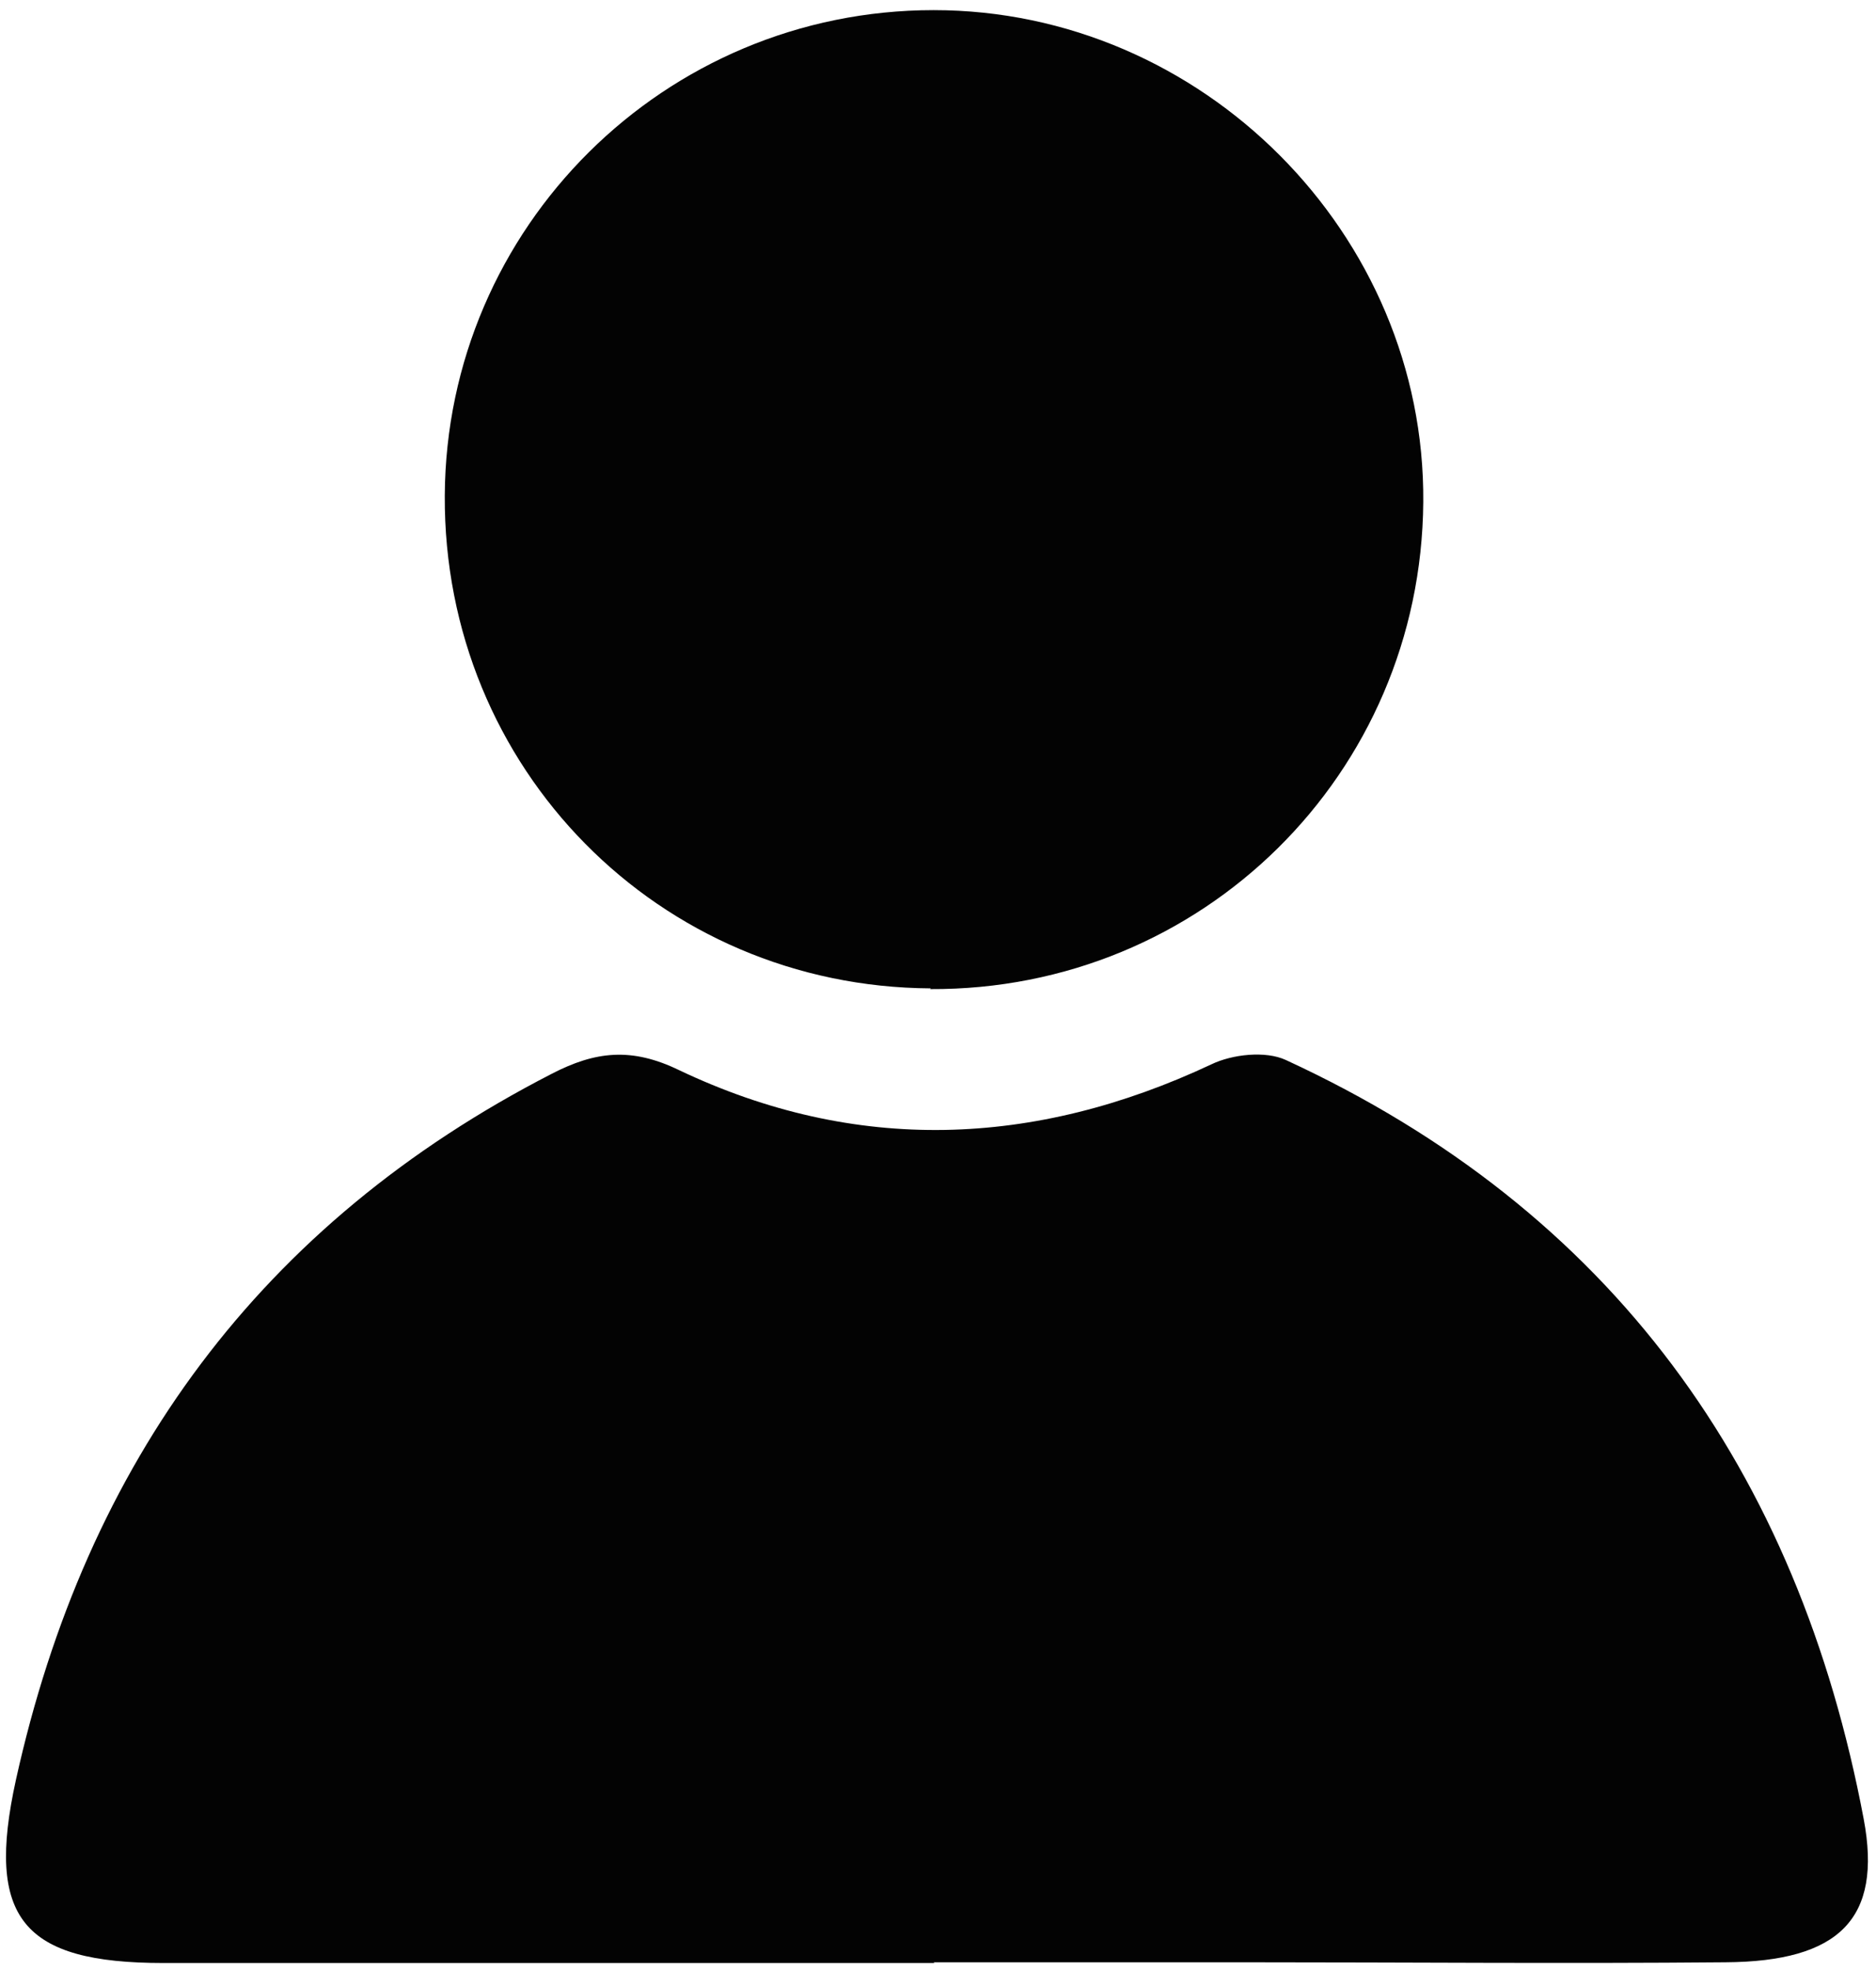
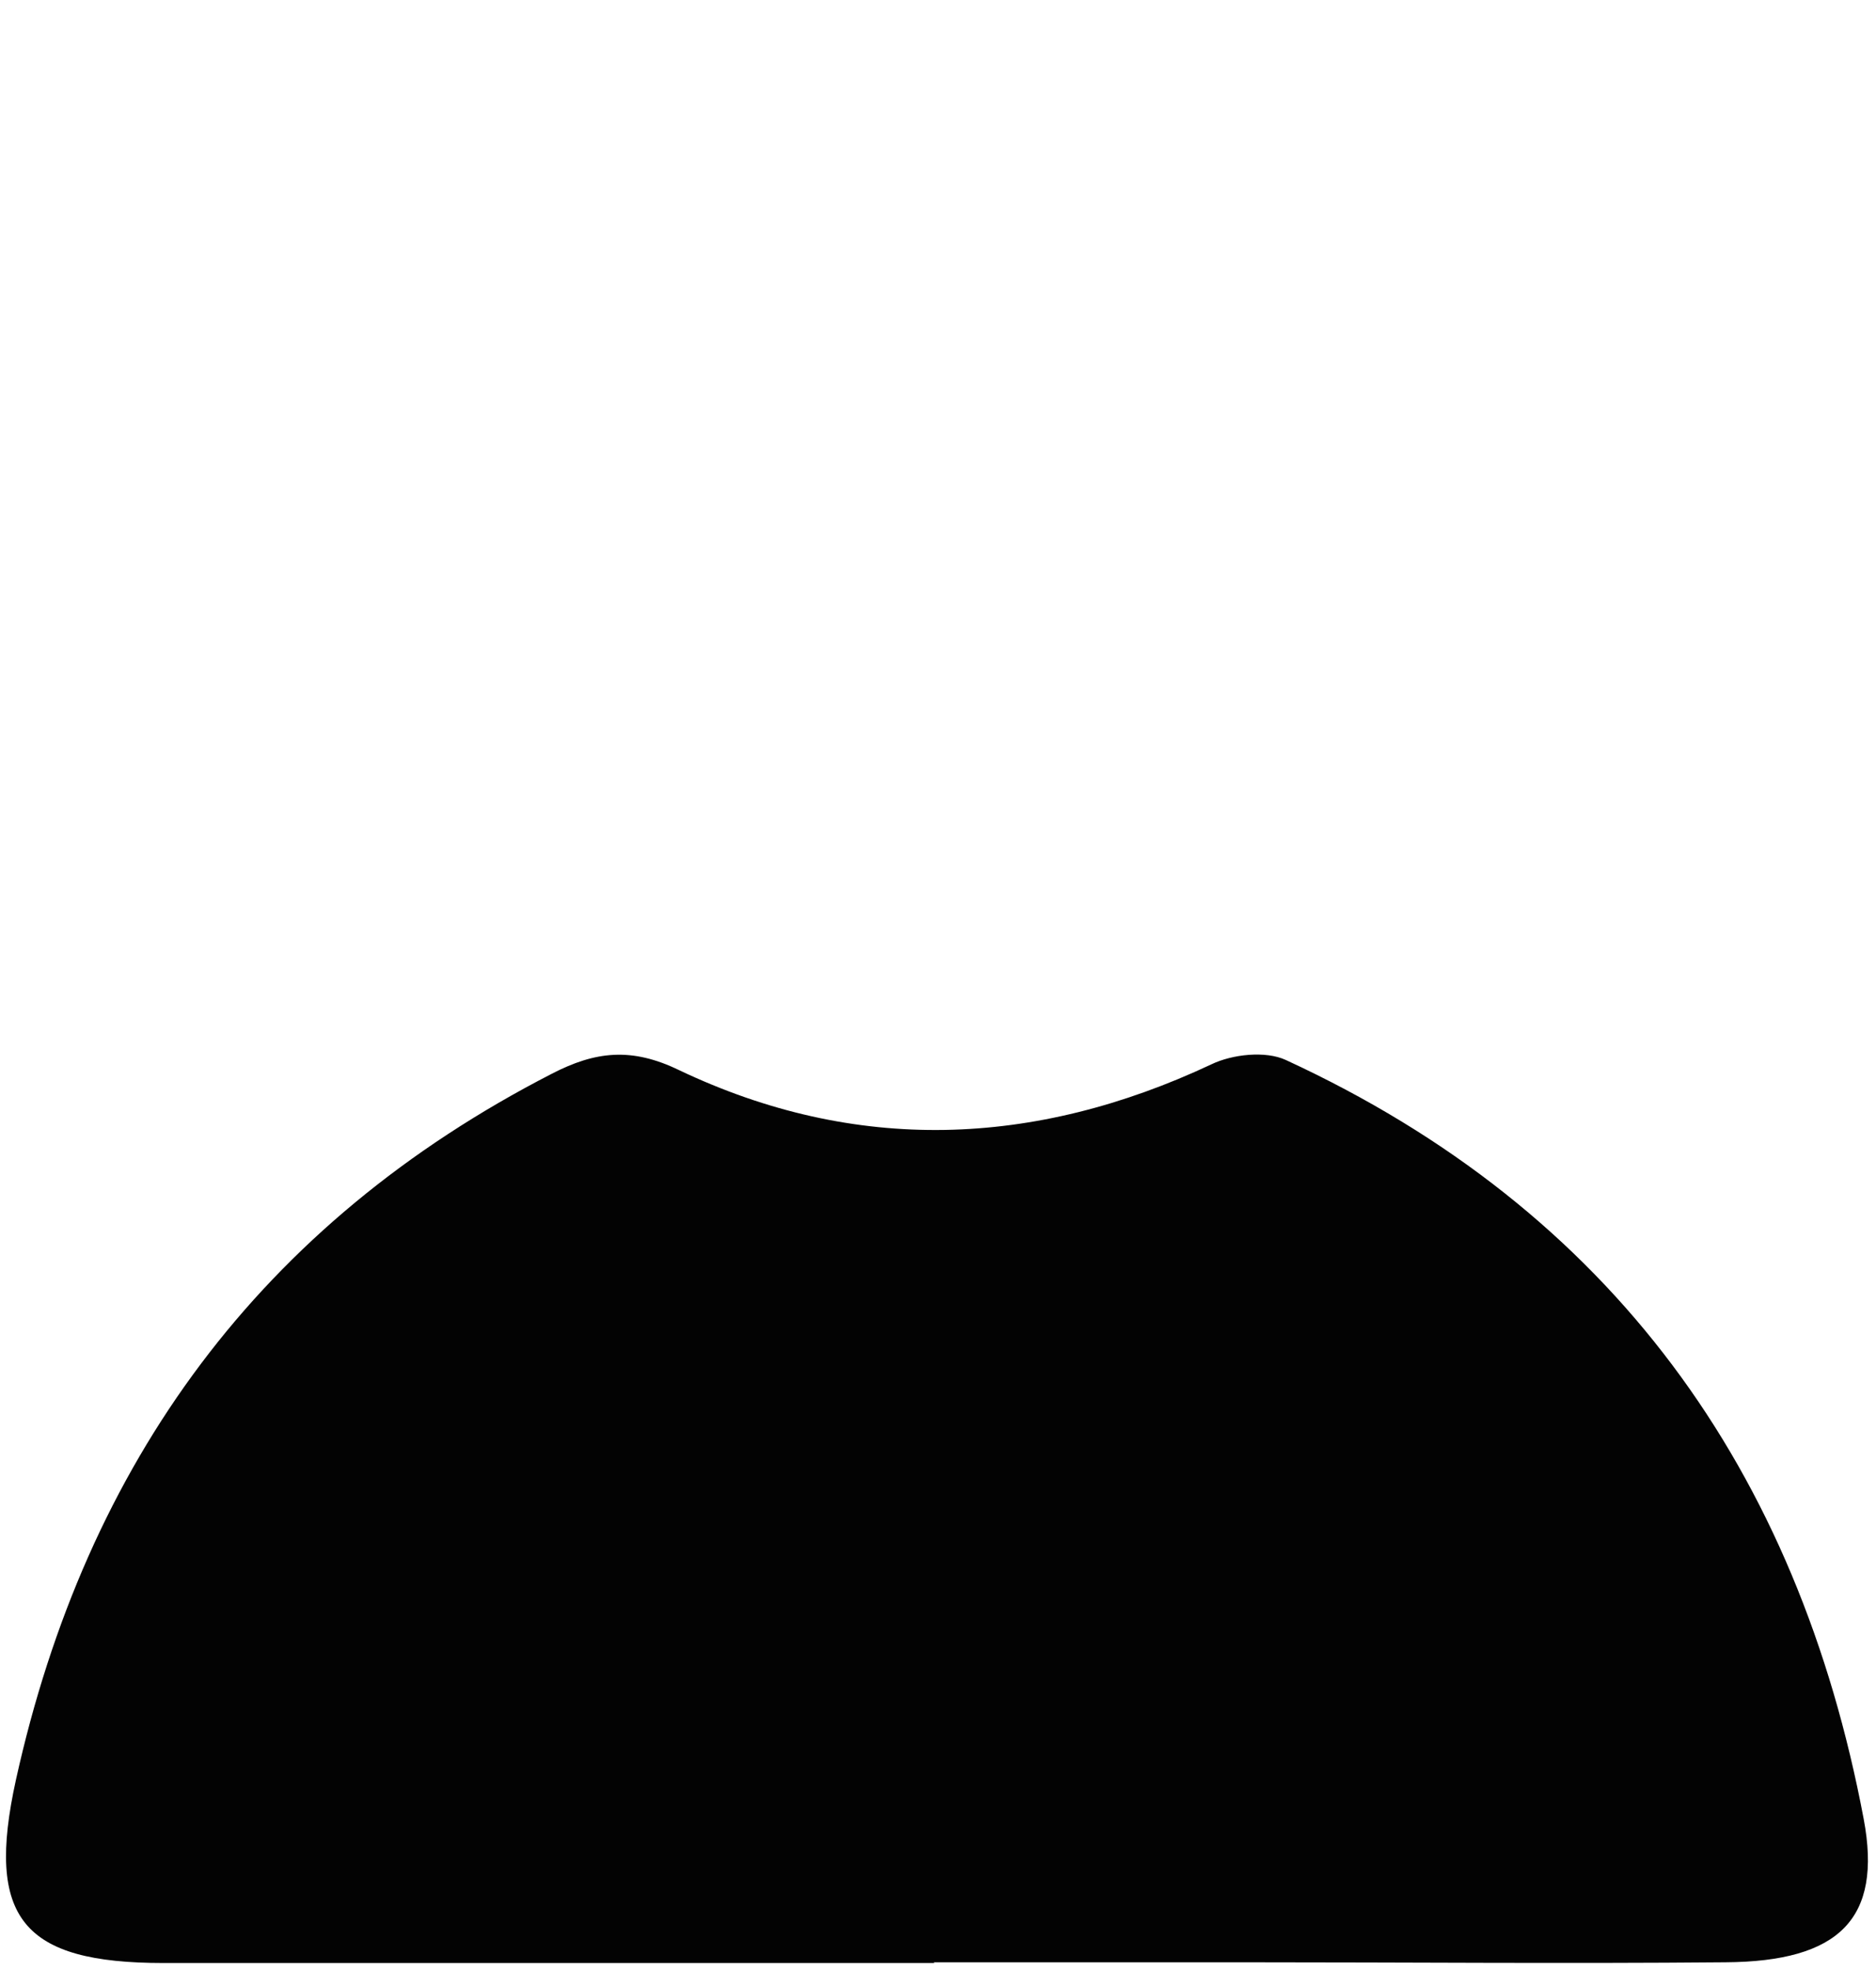
<svg xmlns="http://www.w3.org/2000/svg" id="Layer_1" viewBox="0 0 25.94 27.23">
  <defs>
    <style>.cls-1{fill:#030303;}.cls-1,.cls-2,.cls-3{stroke-width:0px;}.cls-4{clip-path:url(#clippath);}.cls-2{fill:none;}.cls-3{fill:#ffda2f;}</style>
    <clipPath id="clippath">
      <rect class="cls-2" x="-565.61" y="-583.43" width="1248.27" height="435.1" />
    </clipPath>
  </defs>
  <g class="cls-4">
-     <path class="cls-3" d="M-572.55-646.48H669.45L115.95,20.84h-688.5v-667.32Z" />
+     <path class="cls-3" d="M-572.55-646.48H669.45L115.95,20.84h-688.5v-667.32" />
  </g>
  <path class="cls-1" d="M12.92,27.13H2.26c-1.95,0-2.46-.62-2.04-2.53.97-4.39,3.38-7.69,7.41-9.76.6-.31,1.1-.37,1.76-.05,2.44,1.16,4.91,1.07,7.36-.08.29-.14.75-.19,1.03-.06,4.51,2.08,7.08,5.67,7.99,10.49.26,1.38-.34,1.97-1.91,1.98-2.21.02-4.43,0-6.64,0h-4.31,0Z" />
-   <path class="cls-1" d="M12.87,13.66c-3.76-.02-6.74-3.04-6.72-6.81.02-3.71,3.04-6.71,6.76-6.71,3.71,0,6.8,3.09,6.77,6.8-.03,3.76-3.06,6.75-6.82,6.73Z" />
</svg>